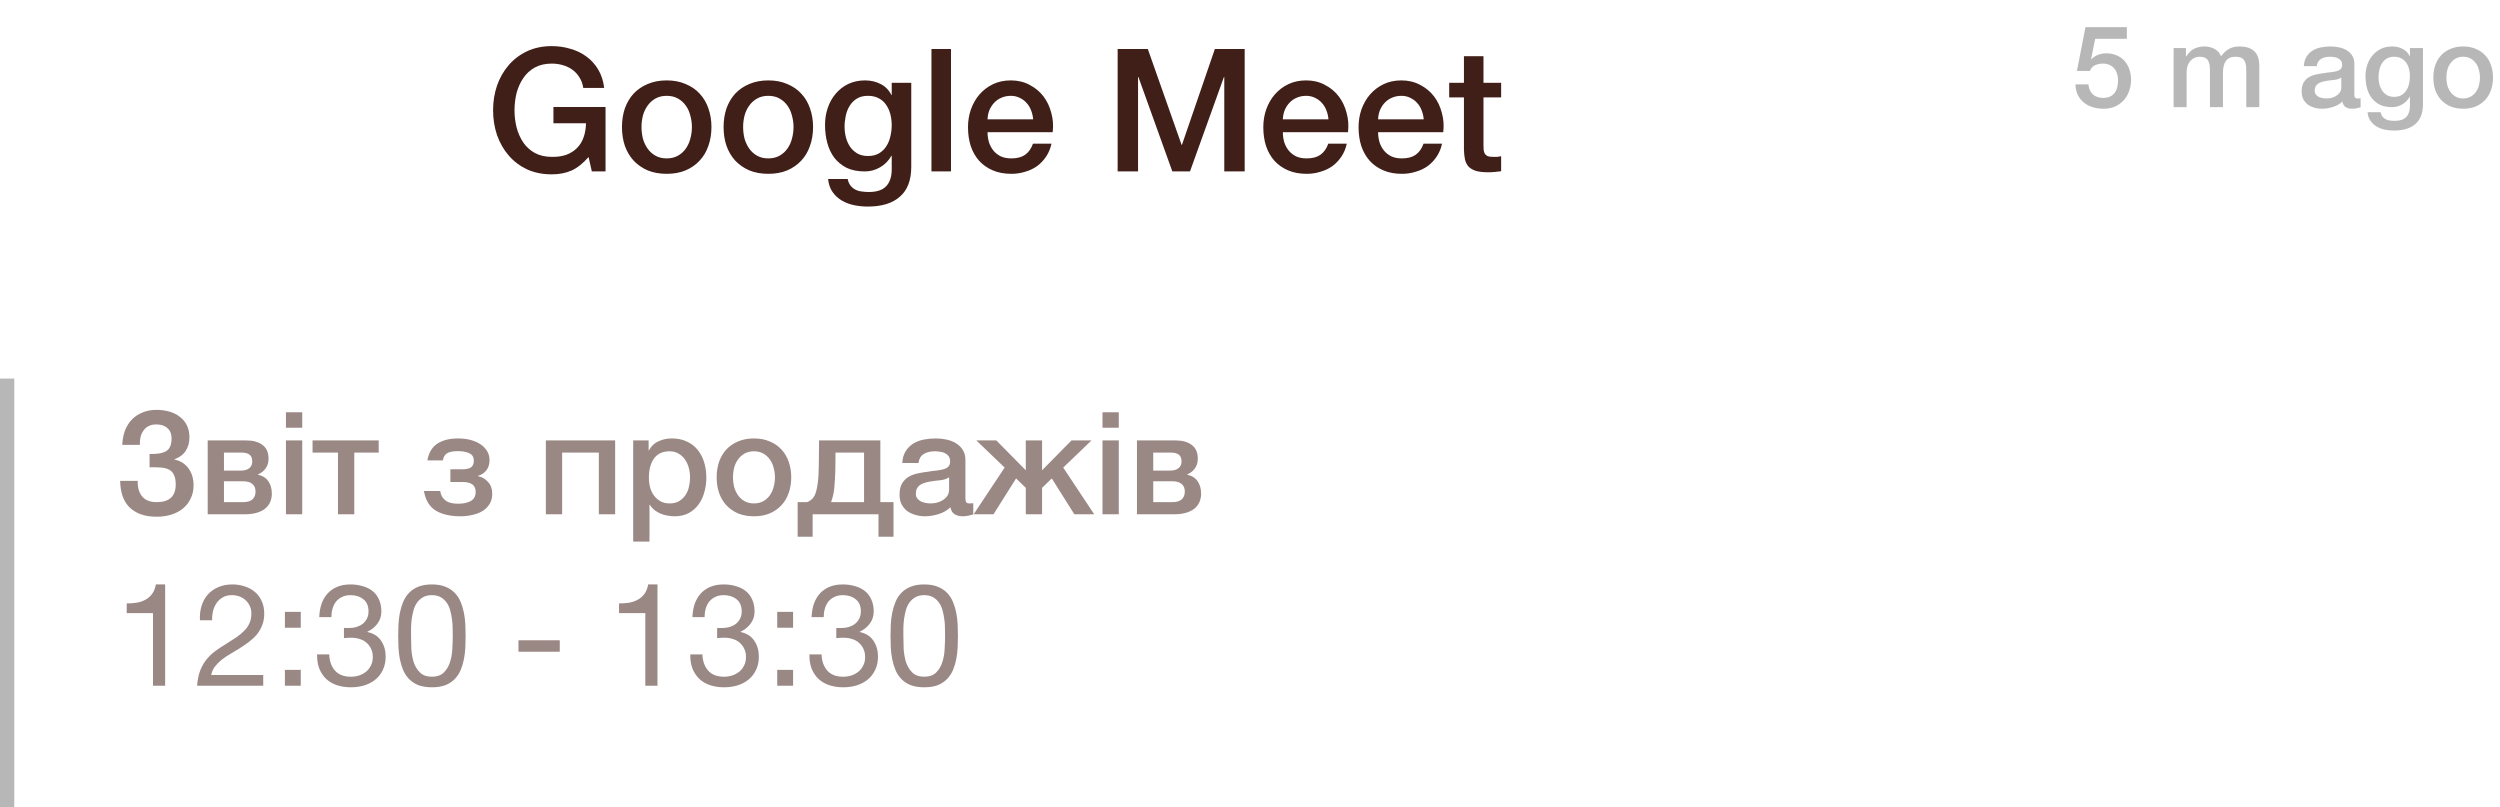
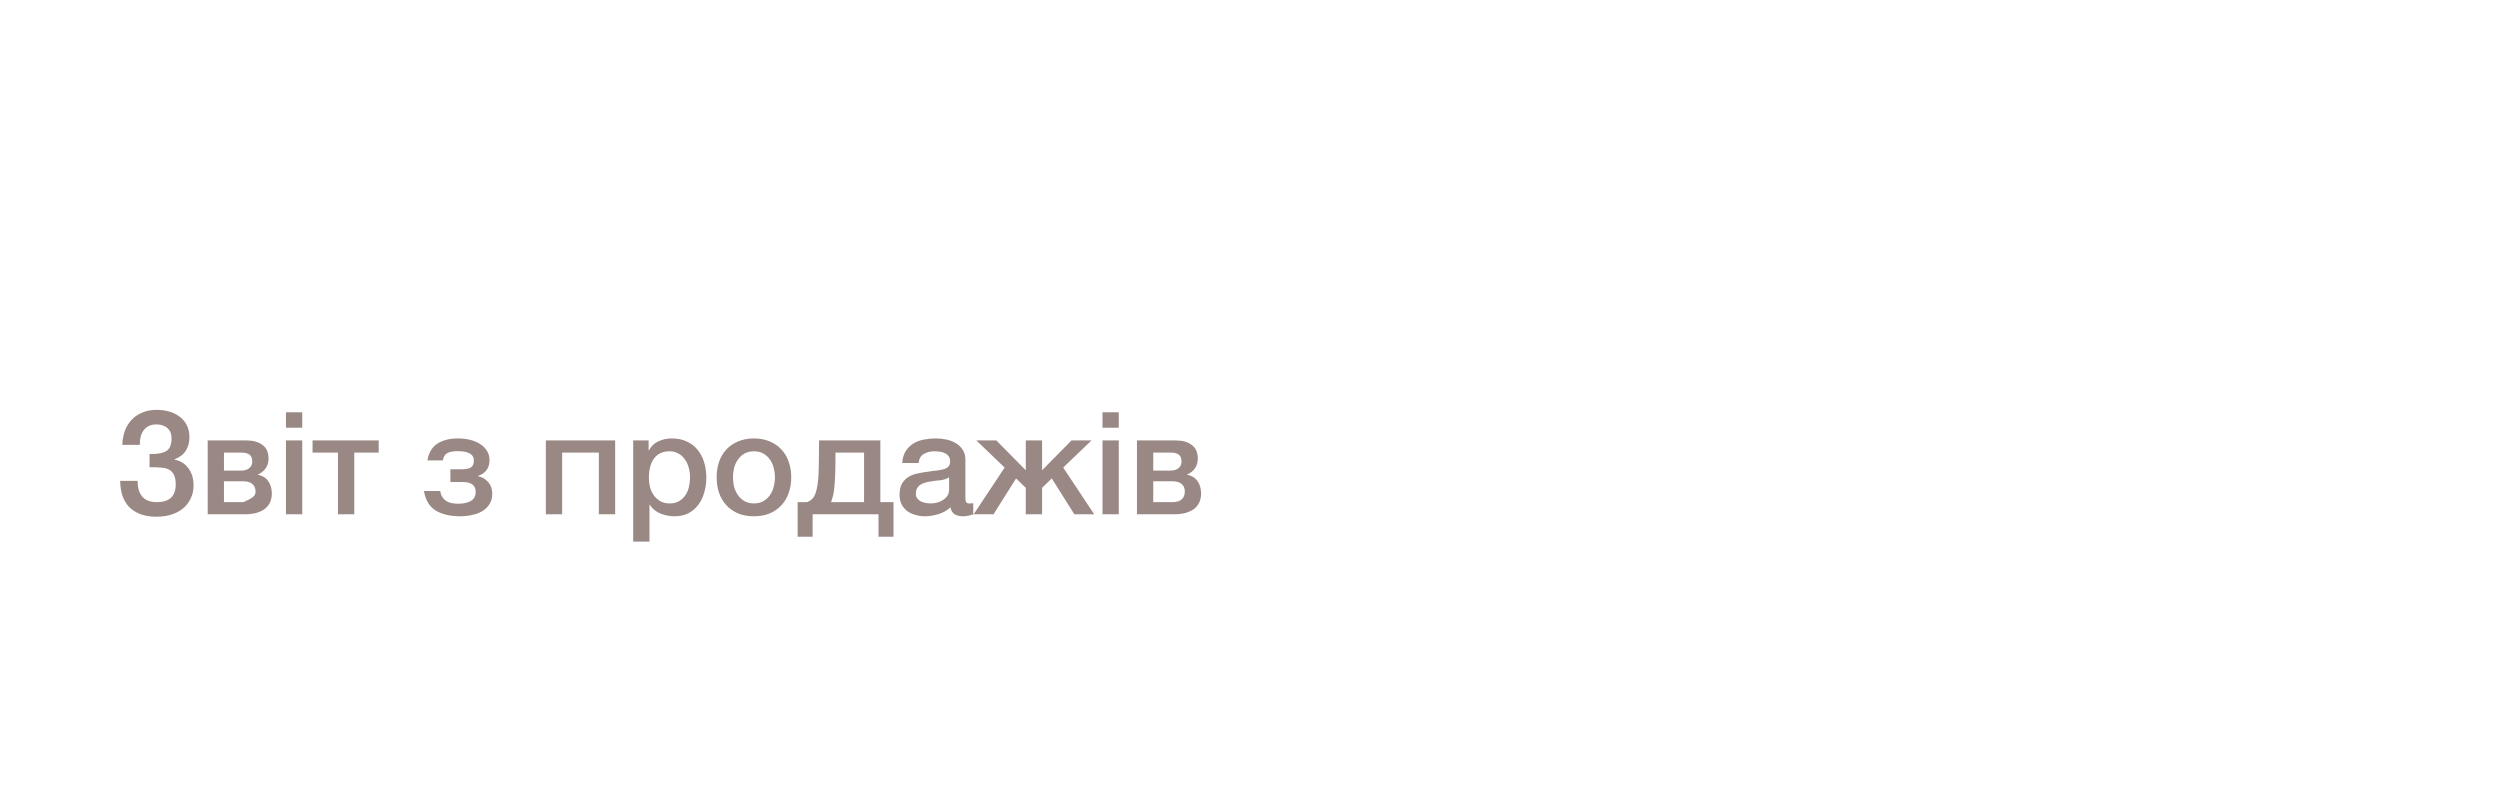
<svg xmlns="http://www.w3.org/2000/svg" width="350" height="113" viewBox="0 0 350 113" fill="none">
-   <path d="M291.968 3.8H297.76V5.432H293.328L292.752 8.28L292.784 8.312C293.029 8.035 293.339 7.827 293.712 7.688C294.096 7.539 294.475 7.464 294.848 7.464C295.403 7.464 295.899 7.56 296.336 7.752C296.773 7.933 297.141 8.195 297.44 8.536C297.739 8.867 297.963 9.261 298.112 9.72C298.272 10.179 298.352 10.675 298.352 11.208C298.352 11.656 298.277 12.12 298.128 12.6C297.989 13.069 297.76 13.501 297.44 13.896C297.131 14.28 296.731 14.6 296.24 14.856C295.749 15.101 295.163 15.224 294.48 15.224C293.936 15.224 293.429 15.149 292.96 15C292.501 14.861 292.096 14.648 291.744 14.36C291.392 14.072 291.109 13.72 290.896 13.304C290.693 12.877 290.581 12.381 290.56 11.816H292.384C292.437 12.424 292.645 12.893 293.008 13.224C293.371 13.544 293.851 13.704 294.448 13.704C294.832 13.704 295.157 13.64 295.424 13.512C295.691 13.384 295.904 13.208 296.064 12.984C296.235 12.76 296.352 12.499 296.416 12.2C296.491 11.901 296.528 11.581 296.528 11.24C296.528 10.931 296.485 10.637 296.4 10.36C296.315 10.072 296.187 9.821 296.016 9.608C295.845 9.395 295.621 9.224 295.344 9.096C295.077 8.968 294.763 8.904 294.4 8.904C294.016 8.904 293.653 8.979 293.312 9.128C292.981 9.267 292.741 9.533 292.592 9.928H290.768L291.968 3.8ZM304.304 6.728H306.032V7.88H306.08C306.218 7.677 306.368 7.491 306.528 7.32C306.688 7.149 306.864 7.005 307.056 6.888C307.258 6.771 307.488 6.68 307.744 6.616C308 6.541 308.293 6.504 308.624 6.504C309.125 6.504 309.589 6.616 310.016 6.84C310.453 7.064 310.762 7.411 310.944 7.88C311.253 7.453 311.61 7.117 312.016 6.872C312.421 6.627 312.928 6.504 313.536 6.504C314.41 6.504 315.088 6.717 315.568 7.144C316.058 7.571 316.304 8.285 316.304 9.288V15H314.48V10.168C314.48 9.837 314.469 9.539 314.448 9.272C314.426 8.995 314.362 8.76 314.256 8.568C314.16 8.365 314.01 8.211 313.808 8.104C313.605 7.997 313.328 7.944 312.976 7.944C312.357 7.944 311.909 8.136 311.632 8.52C311.354 8.904 311.216 9.448 311.216 10.152V15H309.392V9.688C309.392 9.112 309.285 8.68 309.072 8.392C308.869 8.093 308.49 7.944 307.936 7.944C307.701 7.944 307.472 7.992 307.248 8.088C307.034 8.184 306.842 8.323 306.672 8.504C306.512 8.685 306.378 8.909 306.272 9.176C306.176 9.443 306.128 9.747 306.128 10.088V15H304.304V6.728ZM329.607 13.16C329.607 13.384 329.633 13.544 329.687 13.64C329.751 13.736 329.868 13.784 330.039 13.784C330.092 13.784 330.156 13.784 330.231 13.784C330.305 13.784 330.391 13.773 330.487 13.752V15.016C330.423 15.037 330.337 15.059 330.231 15.08C330.135 15.112 330.033 15.139 329.927 15.16C329.82 15.181 329.713 15.197 329.607 15.208C329.5 15.219 329.409 15.224 329.335 15.224C328.961 15.224 328.652 15.149 328.407 15C328.161 14.851 328.001 14.589 327.927 14.216C327.564 14.568 327.116 14.824 326.583 14.984C326.06 15.144 325.553 15.224 325.063 15.224C324.689 15.224 324.332 15.171 323.991 15.064C323.649 14.968 323.345 14.824 323.079 14.632C322.823 14.429 322.615 14.179 322.455 13.88C322.305 13.571 322.231 13.213 322.231 12.808C322.231 12.296 322.321 11.88 322.503 11.56C322.695 11.24 322.94 10.989 323.239 10.808C323.548 10.627 323.889 10.499 324.263 10.424C324.647 10.339 325.031 10.275 325.415 10.232C325.745 10.168 326.06 10.125 326.359 10.104C326.657 10.072 326.919 10.024 327.143 9.96C327.377 9.896 327.559 9.8 327.687 9.672C327.825 9.533 327.895 9.331 327.895 9.064C327.895 8.829 327.836 8.637 327.719 8.488C327.612 8.339 327.473 8.227 327.303 8.152C327.143 8.067 326.961 8.013 326.759 7.992C326.556 7.96 326.364 7.944 326.183 7.944C325.671 7.944 325.249 8.051 324.919 8.264C324.588 8.477 324.401 8.808 324.359 9.256H322.535C322.567 8.723 322.695 8.28 322.919 7.928C323.143 7.576 323.425 7.293 323.767 7.08C324.119 6.867 324.513 6.717 324.951 6.632C325.388 6.547 325.836 6.504 326.295 6.504C326.7 6.504 327.1 6.547 327.495 6.632C327.889 6.717 328.241 6.856 328.551 7.048C328.871 7.24 329.127 7.491 329.319 7.8C329.511 8.099 329.607 8.467 329.607 8.904V13.16ZM327.783 10.856C327.505 11.037 327.164 11.149 326.759 11.192C326.353 11.224 325.948 11.277 325.543 11.352C325.351 11.384 325.164 11.432 324.983 11.496C324.801 11.549 324.641 11.629 324.503 11.736C324.364 11.832 324.252 11.965 324.167 12.136C324.092 12.296 324.055 12.493 324.055 12.728C324.055 12.931 324.113 13.101 324.231 13.24C324.348 13.379 324.487 13.491 324.647 13.576C324.817 13.651 324.999 13.704 325.191 13.736C325.393 13.768 325.575 13.784 325.735 13.784C325.937 13.784 326.156 13.757 326.391 13.704C326.625 13.651 326.844 13.56 327.047 13.432C327.26 13.304 327.436 13.144 327.575 12.952C327.713 12.749 327.783 12.504 327.783 12.216V10.856ZM339.217 14.568C339.217 15.816 338.865 16.744 338.161 17.352C337.468 17.971 336.465 18.28 335.153 18.28C334.737 18.28 334.316 18.237 333.889 18.152C333.473 18.067 333.089 17.923 332.737 17.72C332.396 17.517 332.108 17.251 331.873 16.92C331.639 16.589 331.5 16.184 331.457 15.704H333.281C333.335 15.96 333.425 16.168 333.553 16.328C333.681 16.488 333.831 16.611 334.001 16.696C334.183 16.792 334.38 16.851 334.593 16.872C334.807 16.904 335.031 16.92 335.265 16.92C336.001 16.92 336.54 16.739 336.881 16.376C337.223 16.013 337.393 15.491 337.393 14.808V13.544H337.361C337.105 14.003 336.753 14.36 336.305 14.616C335.868 14.872 335.393 15 334.881 15C334.22 15 333.655 14.888 333.185 14.664C332.727 14.429 332.343 14.115 332.033 13.72C331.735 13.315 331.516 12.851 331.377 12.328C331.239 11.805 331.169 11.245 331.169 10.648C331.169 10.093 331.255 9.565 331.425 9.064C331.596 8.563 331.841 8.125 332.161 7.752C332.481 7.368 332.871 7.064 333.329 6.84C333.799 6.616 334.327 6.504 334.913 6.504C335.436 6.504 335.916 6.616 336.353 6.84C336.791 7.053 337.127 7.395 337.361 7.864H337.393V6.728H339.217V14.568ZM335.169 13.56C335.575 13.56 335.916 13.48 336.193 13.32C336.481 13.149 336.711 12.931 336.881 12.664C337.063 12.387 337.191 12.077 337.265 11.736C337.351 11.384 337.393 11.032 337.393 10.68C337.393 10.328 337.351 9.987 337.265 9.656C337.18 9.325 337.047 9.032 336.865 8.776C336.695 8.52 336.465 8.317 336.177 8.168C335.9 8.019 335.564 7.944 335.169 7.944C334.764 7.944 334.423 8.029 334.145 8.2C333.868 8.371 333.644 8.595 333.473 8.872C333.303 9.139 333.18 9.448 333.105 9.8C333.031 10.141 332.993 10.483 332.993 10.824C332.993 11.165 333.036 11.501 333.121 11.832C333.207 12.152 333.335 12.44 333.505 12.696C333.687 12.952 333.911 13.16 334.177 13.32C334.455 13.48 334.785 13.56 335.169 13.56ZM344.846 15.224C344.184 15.224 343.592 15.117 343.07 14.904C342.558 14.68 342.12 14.376 341.758 13.992C341.406 13.608 341.134 13.149 340.942 12.616C340.76 12.083 340.67 11.496 340.67 10.856C340.67 10.227 340.76 9.645 340.942 9.112C341.134 8.579 341.406 8.12 341.758 7.736C342.12 7.352 342.558 7.053 343.07 6.84C343.592 6.616 344.184 6.504 344.846 6.504C345.507 6.504 346.094 6.616 346.606 6.84C347.128 7.053 347.566 7.352 347.918 7.736C348.28 8.12 348.552 8.579 348.734 9.112C348.926 9.645 349.022 10.227 349.022 10.856C349.022 11.496 348.926 12.083 348.734 12.616C348.552 13.149 348.28 13.608 347.918 13.992C347.566 14.376 347.128 14.68 346.606 14.904C346.094 15.117 345.507 15.224 344.846 15.224ZM344.846 13.784C345.251 13.784 345.603 13.699 345.902 13.528C346.2 13.357 346.446 13.133 346.638 12.856C346.83 12.579 346.968 12.269 347.054 11.928C347.15 11.576 347.198 11.219 347.198 10.856C347.198 10.504 347.15 10.152 347.054 9.8C346.968 9.448 346.83 9.139 346.638 8.872C346.446 8.595 346.2 8.371 345.902 8.2C345.603 8.029 345.251 7.944 344.846 7.944C344.44 7.944 344.088 8.029 343.79 8.2C343.491 8.371 343.246 8.595 343.054 8.872C342.862 9.139 342.718 9.448 342.622 9.8C342.536 10.152 342.494 10.504 342.494 10.856C342.494 11.219 342.536 11.576 342.622 11.928C342.718 12.269 342.862 12.579 343.054 12.856C343.246 13.133 343.491 13.357 343.79 13.528C344.088 13.699 344.44 13.784 344.846 13.784Z" fill="#1E1E1E" fill-opacity="0.32" />
-   <path d="M84.776 24H82.856L82.4 21.984C81.6 22.896 80.8 23.528 80 23.88C79.2 24.232 78.28 24.408 77.24 24.408C75.96 24.408 74.808 24.176 73.784 23.712C72.776 23.232 71.92 22.584 71.216 21.768C70.512 20.952 69.968 20 69.584 18.912C69.216 17.824 69.032 16.664 69.032 15.432C69.032 14.216 69.216 13.064 69.584 11.976C69.968 10.888 70.512 9.936 71.216 9.12C71.92 8.304 72.776 7.656 73.784 7.176C74.808 6.696 75.96 6.456 77.24 6.456C78.168 6.456 79.048 6.584 79.88 6.84C80.728 7.08 81.48 7.448 82.136 7.944C82.792 8.424 83.336 9.032 83.768 9.768C84.2 10.504 84.472 11.352 84.584 12.312H81.656C81.576 11.752 81.4 11.264 81.128 10.848C80.872 10.416 80.544 10.056 80.144 9.768C79.744 9.48 79.296 9.264 78.8 9.12C78.304 8.976 77.784 8.904 77.24 8.904C76.328 8.904 75.536 9.088 74.864 9.456C74.208 9.824 73.672 10.32 73.256 10.944C72.84 11.552 72.528 12.248 72.32 13.032C72.128 13.816 72.032 14.616 72.032 15.432C72.032 16.248 72.128 17.048 72.32 17.832C72.528 18.616 72.84 19.32 73.256 19.944C73.672 20.552 74.208 21.04 74.864 21.408C75.536 21.776 76.328 21.96 77.24 21.96C78.008 21.976 78.688 21.88 79.28 21.672C79.872 21.448 80.368 21.136 80.768 20.736C81.184 20.32 81.496 19.816 81.704 19.224C81.912 18.632 82.024 17.976 82.04 17.256H77.48V14.976H84.776V24ZM93.339 24.336C92.347 24.336 91.459 24.176 90.675 23.856C89.907 23.52 89.251 23.064 88.707 22.488C88.179 21.912 87.771 21.224 87.483 20.424C87.211 19.624 87.075 18.744 87.075 17.784C87.075 16.84 87.211 15.968 87.483 15.168C87.771 14.368 88.179 13.68 88.707 13.104C89.251 12.528 89.907 12.08 90.675 11.76C91.459 11.424 92.347 11.256 93.339 11.256C94.331 11.256 95.211 11.424 95.979 11.76C96.763 12.08 97.419 12.528 97.947 13.104C98.491 13.68 98.899 14.368 99.171 15.168C99.459 15.968 99.603 16.84 99.603 17.784C99.603 18.744 99.459 19.624 99.171 20.424C98.899 21.224 98.491 21.912 97.947 22.488C97.419 23.064 96.763 23.52 95.979 23.856C95.211 24.176 94.331 24.336 93.339 24.336ZM93.339 22.176C93.947 22.176 94.475 22.048 94.923 21.792C95.371 21.536 95.739 21.2 96.027 20.784C96.315 20.368 96.523 19.904 96.651 19.392C96.795 18.864 96.867 18.328 96.867 17.784C96.867 17.256 96.795 16.728 96.651 16.2C96.523 15.672 96.315 15.208 96.027 14.808C95.739 14.392 95.371 14.056 94.923 13.8C94.475 13.544 93.947 13.416 93.339 13.416C92.731 13.416 92.203 13.544 91.755 13.8C91.307 14.056 90.939 14.392 90.651 14.808C90.363 15.208 90.147 15.672 90.003 16.2C89.875 16.728 89.811 17.256 89.811 17.784C89.811 18.328 89.875 18.864 90.003 19.392C90.147 19.904 90.363 20.368 90.651 20.784C90.939 21.2 91.307 21.536 91.755 21.792C92.203 22.048 92.731 22.176 93.339 22.176ZM107.566 24.336C106.574 24.336 105.686 24.176 104.902 23.856C104.134 23.52 103.478 23.064 102.934 22.488C102.406 21.912 101.998 21.224 101.71 20.424C101.438 19.624 101.302 18.744 101.302 17.784C101.302 16.84 101.438 15.968 101.71 15.168C101.998 14.368 102.406 13.68 102.934 13.104C103.478 12.528 104.134 12.08 104.902 11.76C105.686 11.424 106.574 11.256 107.566 11.256C108.558 11.256 109.438 11.424 110.206 11.76C110.99 12.08 111.646 12.528 112.174 13.104C112.718 13.68 113.126 14.368 113.398 15.168C113.686 15.968 113.83 16.84 113.83 17.784C113.83 18.744 113.686 19.624 113.398 20.424C113.126 21.224 112.718 21.912 112.174 22.488C111.646 23.064 110.99 23.52 110.206 23.856C109.438 24.176 108.558 24.336 107.566 24.336ZM107.566 22.176C108.174 22.176 108.702 22.048 109.15 21.792C109.598 21.536 109.966 21.2 110.254 20.784C110.542 20.368 110.75 19.904 110.878 19.392C111.022 18.864 111.094 18.328 111.094 17.784C111.094 17.256 111.022 16.728 110.878 16.2C110.75 15.672 110.542 15.208 110.254 14.808C109.966 14.392 109.598 14.056 109.15 13.8C108.702 13.544 108.174 13.416 107.566 13.416C106.958 13.416 106.43 13.544 105.982 13.8C105.534 14.056 105.166 14.392 104.878 14.808C104.59 15.208 104.374 15.672 104.23 16.2C104.102 16.728 104.038 17.256 104.038 17.784C104.038 18.328 104.102 18.864 104.23 19.392C104.374 19.904 104.59 20.368 104.878 20.784C105.166 21.2 105.534 21.536 105.982 21.792C106.43 22.048 106.958 22.176 107.566 22.176ZM127.576 23.352C127.576 25.224 127.048 26.616 125.992 27.528C124.952 28.456 123.448 28.92 121.48 28.92C120.856 28.92 120.224 28.856 119.584 28.728C118.96 28.6 118.384 28.384 117.856 28.08C117.344 27.776 116.912 27.376 116.56 26.88C116.208 26.384 116 25.776 115.936 25.056H118.672C118.752 25.44 118.888 25.752 119.08 25.992C119.272 26.232 119.496 26.416 119.752 26.544C120.024 26.688 120.32 26.776 120.64 26.808C120.96 26.856 121.296 26.88 121.648 26.88C122.752 26.88 123.56 26.608 124.072 26.064C124.584 25.52 124.84 24.736 124.84 23.712V21.816H124.792C124.408 22.504 123.88 23.04 123.208 23.424C122.552 23.808 121.84 24 121.072 24C120.08 24 119.232 23.832 118.528 23.496C117.84 23.144 117.264 22.672 116.8 22.08C116.352 21.472 116.024 20.776 115.816 19.992C115.608 19.208 115.504 18.368 115.504 17.472C115.504 16.64 115.632 15.848 115.888 15.096C116.144 14.344 116.512 13.688 116.992 13.128C117.472 12.552 118.056 12.096 118.744 11.76C119.448 11.424 120.24 11.256 121.12 11.256C121.904 11.256 122.624 11.424 123.28 11.76C123.936 12.08 124.44 12.592 124.792 13.296H124.84V11.592H127.576V23.352ZM121.504 21.84C122.112 21.84 122.624 21.72 123.04 21.48C123.472 21.224 123.816 20.896 124.072 20.496C124.344 20.08 124.536 19.616 124.648 19.104C124.776 18.576 124.84 18.048 124.84 17.52C124.84 16.992 124.776 16.48 124.648 15.984C124.52 15.488 124.32 15.048 124.048 14.664C123.792 14.28 123.448 13.976 123.016 13.752C122.6 13.528 122.096 13.416 121.504 13.416C120.896 13.416 120.384 13.544 119.968 13.8C119.552 14.056 119.216 14.392 118.96 14.808C118.704 15.208 118.52 15.672 118.408 16.2C118.296 16.712 118.24 17.224 118.24 17.736C118.24 18.248 118.304 18.752 118.432 19.248C118.56 19.728 118.752 20.16 119.008 20.544C119.28 20.928 119.616 21.24 120.016 21.48C120.432 21.72 120.928 21.84 121.504 21.84ZM130.403 6.864H133.139V24H130.403V6.864ZM144.64 16.704C144.608 16.272 144.512 15.856 144.352 15.456C144.208 15.056 144 14.712 143.728 14.424C143.472 14.12 143.152 13.88 142.768 13.704C142.4 13.512 141.984 13.416 141.52 13.416C141.04 13.416 140.6 13.504 140.2 13.68C139.816 13.84 139.48 14.072 139.192 14.376C138.92 14.664 138.696 15.008 138.52 15.408C138.36 15.808 138.272 16.24 138.256 16.704H144.64ZM138.256 18.504C138.256 18.984 138.32 19.448 138.448 19.896C138.592 20.344 138.8 20.736 139.072 21.072C139.344 21.408 139.688 21.68 140.104 21.888C140.52 22.08 141.016 22.176 141.592 22.176C142.392 22.176 143.032 22.008 143.512 21.672C144.008 21.32 144.376 20.8 144.616 20.112H147.208C147.064 20.784 146.816 21.384 146.464 21.912C146.112 22.44 145.688 22.888 145.192 23.256C144.696 23.608 144.136 23.872 143.512 24.048C142.904 24.24 142.264 24.336 141.592 24.336C140.616 24.336 139.752 24.176 139 23.856C138.248 23.536 137.608 23.088 137.08 22.512C136.568 21.936 136.176 21.248 135.904 20.448C135.648 19.648 135.52 18.768 135.52 17.808C135.52 16.928 135.656 16.096 135.928 15.312C136.216 14.512 136.616 13.816 137.128 13.224C137.656 12.616 138.288 12.136 139.024 11.784C139.76 11.432 140.592 11.256 141.52 11.256C142.496 11.256 143.368 11.464 144.136 11.88C144.92 12.28 145.568 12.816 146.08 13.488C146.592 14.16 146.96 14.936 147.184 15.816C147.424 16.68 147.488 17.576 147.376 18.504H138.256ZM156.471 6.864H160.695L165.423 20.28H165.471L170.079 6.864H174.255V24H171.399V10.776H171.351L166.599 24H164.127L159.375 10.776H159.327V24H156.471V6.864ZM185.983 16.704C185.951 16.272 185.855 15.856 185.695 15.456C185.551 15.056 185.343 14.712 185.071 14.424C184.815 14.12 184.495 13.88 184.111 13.704C183.743 13.512 183.327 13.416 182.863 13.416C182.383 13.416 181.943 13.504 181.543 13.68C181.159 13.84 180.823 14.072 180.535 14.376C180.263 14.664 180.039 15.008 179.863 15.408C179.703 15.808 179.615 16.24 179.599 16.704H185.983ZM179.599 18.504C179.599 18.984 179.663 19.448 179.791 19.896C179.935 20.344 180.143 20.736 180.415 21.072C180.687 21.408 181.031 21.68 181.447 21.888C181.863 22.08 182.359 22.176 182.935 22.176C183.735 22.176 184.375 22.008 184.855 21.672C185.351 21.32 185.719 20.8 185.959 20.112H188.551C188.407 20.784 188.159 21.384 187.807 21.912C187.455 22.44 187.031 22.888 186.535 23.256C186.039 23.608 185.479 23.872 184.855 24.048C184.247 24.24 183.607 24.336 182.935 24.336C181.959 24.336 181.095 24.176 180.343 23.856C179.591 23.536 178.951 23.088 178.423 22.512C177.911 21.936 177.519 21.248 177.247 20.448C176.991 19.648 176.863 18.768 176.863 17.808C176.863 16.928 176.999 16.096 177.271 15.312C177.559 14.512 177.959 13.816 178.471 13.224C178.999 12.616 179.631 12.136 180.367 11.784C181.103 11.432 181.935 11.256 182.863 11.256C183.839 11.256 184.711 11.464 185.479 11.88C186.263 12.28 186.911 12.816 187.423 13.488C187.935 14.16 188.303 14.936 188.527 15.816C188.767 16.68 188.831 17.576 188.719 18.504H179.599ZM199.319 16.704C199.287 16.272 199.191 15.856 199.031 15.456C198.887 15.056 198.679 14.712 198.407 14.424C198.151 14.12 197.831 13.88 197.447 13.704C197.079 13.512 196.663 13.416 196.199 13.416C195.719 13.416 195.279 13.504 194.879 13.68C194.495 13.84 194.159 14.072 193.871 14.376C193.599 14.664 193.375 15.008 193.199 15.408C193.039 15.808 192.951 16.24 192.935 16.704H199.319ZM192.935 18.504C192.935 18.984 192.999 19.448 193.127 19.896C193.271 20.344 193.479 20.736 193.751 21.072C194.023 21.408 194.367 21.68 194.783 21.888C195.199 22.08 195.695 22.176 196.271 22.176C197.071 22.176 197.711 22.008 198.191 21.672C198.687 21.32 199.055 20.8 199.295 20.112H201.887C201.743 20.784 201.495 21.384 201.143 21.912C200.791 22.44 200.367 22.888 199.871 23.256C199.375 23.608 198.815 23.872 198.191 24.048C197.583 24.24 196.943 24.336 196.271 24.336C195.295 24.336 194.431 24.176 193.679 23.856C192.927 23.536 192.287 23.088 191.759 22.512C191.247 21.936 190.855 21.248 190.583 20.448C190.327 19.648 190.199 18.768 190.199 17.808C190.199 16.928 190.335 16.096 190.607 15.312C190.895 14.512 191.295 13.816 191.807 13.224C192.335 12.616 192.967 12.136 193.703 11.784C194.439 11.432 195.271 11.256 196.199 11.256C197.175 11.256 198.047 11.464 198.815 11.88C199.599 12.28 200.247 12.816 200.759 13.488C201.271 14.16 201.639 14.936 201.863 15.816C202.103 16.68 202.167 17.576 202.055 18.504H192.935ZM202.887 11.592H204.951V7.872H207.687V11.592H210.159V13.632H207.687V20.256C207.687 20.544 207.695 20.792 207.711 21C207.743 21.208 207.799 21.384 207.879 21.528C207.975 21.672 208.111 21.784 208.287 21.864C208.463 21.928 208.703 21.96 209.007 21.96C209.199 21.96 209.391 21.96 209.583 21.96C209.775 21.944 209.967 21.912 210.159 21.864V23.976C209.855 24.008 209.559 24.04 209.271 24.072C208.983 24.104 208.687 24.12 208.383 24.12C207.663 24.12 207.079 24.056 206.631 23.928C206.199 23.784 205.855 23.584 205.599 23.328C205.359 23.056 205.191 22.72 205.095 22.32C205.015 21.92 204.967 21.464 204.951 20.952V13.632H202.887V11.592Z" fill="#411F19" />
-   <path d="M20.94 63.56C21.993 63.587 22.767 63.453 23.26 63.16C23.767 62.853 24.02 62.26 24.02 61.38C24.02 60.753 23.827 60.273 23.44 59.94C23.067 59.593 22.547 59.42 21.88 59.42C21.48 59.42 21.127 59.493 20.82 59.64C20.527 59.787 20.287 59.993 20.1 60.26C19.913 60.513 19.773 60.813 19.68 61.16C19.6 61.507 19.567 61.88 19.58 62.28H17.12C17.147 61.573 17.267 60.92 17.48 60.32C17.707 59.72 18.02 59.207 18.42 58.78C18.833 58.34 19.333 58 19.92 57.76C20.507 57.507 21.173 57.38 21.92 57.38C22.547 57.38 23.14 57.46 23.7 57.62C24.26 57.78 24.747 58.02 25.16 58.34C25.587 58.66 25.92 59.06 26.16 59.54C26.4 60.02 26.52 60.58 26.52 61.22C26.52 61.953 26.347 62.587 26 63.12C25.653 63.653 25.127 64.047 24.42 64.3V64.34C25.247 64.5 25.9 64.907 26.38 65.56C26.86 66.213 27.1 67.007 27.1 67.94C27.1 68.62 26.967 69.233 26.7 69.78C26.447 70.327 26.087 70.793 25.62 71.18C25.167 71.553 24.627 71.84 24 72.04C23.373 72.24 22.687 72.34 21.94 72.34C21.06 72.34 20.3 72.22 19.66 71.98C19.033 71.74 18.507 71.407 18.08 70.98C17.667 70.54 17.353 70.013 17.14 69.4C16.94 68.773 16.833 68.08 16.82 67.32H19.28C19.253 68.24 19.46 68.967 19.9 69.5C20.34 70.033 21.02 70.3 21.94 70.3C22.807 70.3 23.467 70.1 23.92 69.7C24.373 69.287 24.6 68.66 24.6 67.82C24.6 67.26 24.52 66.82 24.36 66.5C24.213 66.167 23.987 65.92 23.68 65.76C23.373 65.587 22.993 65.487 22.54 65.46C22.087 65.42 21.553 65.407 20.94 65.42V63.56ZM31.356 65.88H33.796C34.236 65.88 34.596 65.773 34.876 65.56C35.17 65.333 35.316 65.02 35.316 64.62C35.316 64.153 35.183 63.827 34.916 63.64C34.663 63.453 34.29 63.36 33.796 63.36H31.356V65.88ZM29.076 61.66H34.516C35.45 61.66 36.196 61.873 36.756 62.3C37.316 62.713 37.596 63.353 37.596 64.22C37.596 64.74 37.463 65.187 37.196 65.56C36.943 65.933 36.583 66.22 36.116 66.42V66.46C36.756 66.593 37.236 66.893 37.556 67.36C37.89 67.827 38.056 68.413 38.056 69.12C38.056 69.52 37.983 69.9 37.836 70.26C37.69 70.607 37.463 70.913 37.156 71.18C36.85 71.433 36.456 71.633 35.976 71.78C35.496 71.927 34.923 72 34.256 72H29.076V61.66ZM31.356 70.3H34.056C34.616 70.3 35.043 70.173 35.336 69.92C35.63 69.653 35.776 69.287 35.776 68.82C35.776 68.353 35.63 68 35.336 67.76C35.043 67.507 34.616 67.38 34.056 67.38H31.356V70.3ZM40.033 57.72H42.313V59.88H40.033V57.72ZM40.033 61.66H42.313V72H40.033V61.66ZM53.018 63.36H49.598V72H47.318V63.36H43.758V61.66H53.018V63.36ZM59.833 64.46C60.02 63.393 60.48 62.613 61.213 62.12C61.96 61.627 62.94 61.38 64.153 61.38C64.74 61.38 65.3 61.447 65.833 61.58C66.366 61.713 66.833 61.913 67.233 62.18C67.633 62.433 67.946 62.747 68.173 63.12C68.413 63.493 68.533 63.927 68.533 64.42C68.533 64.993 68.386 65.467 68.093 65.84C67.813 66.213 67.42 66.473 66.913 66.62V66.66C67.473 66.767 67.946 67.04 68.333 67.48C68.72 67.907 68.913 68.453 68.913 69.12C68.913 69.707 68.78 70.2 68.513 70.6C68.26 71 67.92 71.327 67.493 71.58C67.08 71.82 66.606 71.993 66.073 72.1C65.553 72.22 65.026 72.28 64.493 72.28C63.026 72.28 61.853 72.007 60.973 71.46C60.106 70.913 59.566 70.007 59.353 68.74H61.633C61.686 69.087 61.786 69.373 61.933 69.6C62.093 69.827 62.28 70.013 62.493 70.16C62.72 70.293 62.973 70.387 63.253 70.44C63.533 70.493 63.826 70.52 64.133 70.52C64.866 70.52 65.46 70.393 65.913 70.14C66.366 69.873 66.593 69.453 66.593 68.88C66.593 68.4 66.44 68.047 66.133 67.82C65.84 67.593 65.366 67.48 64.713 67.48H63.053V65.7H64.733C65.226 65.7 65.613 65.62 65.893 65.46C66.186 65.287 66.333 64.967 66.333 64.5C66.333 63.993 66.126 63.647 65.713 63.46C65.3 63.26 64.766 63.16 64.113 63.16C63.446 63.16 62.946 63.253 62.613 63.44C62.293 63.627 62.086 63.967 61.993 64.46H59.833ZM76.42 61.66H86.12V72H83.84V63.36H78.7V72H76.42V61.66ZM88.647 61.66H90.807V63.06H90.847C91.167 62.46 91.613 62.033 92.187 61.78C92.76 61.513 93.38 61.38 94.047 61.38C94.86 61.38 95.567 61.527 96.167 61.82C96.78 62.1 97.287 62.493 97.687 63C98.087 63.493 98.387 64.073 98.587 64.74C98.787 65.407 98.887 66.12 98.887 66.88C98.887 67.573 98.793 68.247 98.607 68.9C98.433 69.553 98.16 70.133 97.787 70.64C97.427 71.133 96.967 71.533 96.407 71.84C95.847 72.133 95.187 72.28 94.427 72.28C94.093 72.28 93.76 72.247 93.427 72.18C93.093 72.127 92.773 72.033 92.467 71.9C92.16 71.767 91.873 71.6 91.607 71.4C91.353 71.187 91.14 70.94 90.967 70.66H90.927V75.82H88.647V61.66ZM96.607 66.84C96.607 66.373 96.547 65.92 96.427 65.48C96.307 65.04 96.127 64.653 95.887 64.32C95.647 63.973 95.347 63.7 94.987 63.5C94.627 63.287 94.213 63.18 93.747 63.18C92.787 63.18 92.06 63.513 91.567 64.18C91.087 64.847 90.847 65.733 90.847 66.84C90.847 67.36 90.907 67.847 91.027 68.3C91.16 68.74 91.353 69.12 91.607 69.44C91.86 69.76 92.16 70.013 92.507 70.2C92.867 70.387 93.28 70.48 93.747 70.48C94.267 70.48 94.707 70.373 95.067 70.16C95.427 69.947 95.72 69.673 95.947 69.34C96.187 68.993 96.353 68.607 96.447 68.18C96.553 67.74 96.607 67.293 96.607 66.84ZM105.553 72.28C104.727 72.28 103.987 72.147 103.333 71.88C102.693 71.6 102.147 71.22 101.693 70.74C101.253 70.26 100.913 69.687 100.673 69.02C100.447 68.353 100.333 67.62 100.333 66.82C100.333 66.033 100.447 65.307 100.673 64.64C100.913 63.973 101.253 63.4 101.693 62.92C102.147 62.44 102.693 62.067 103.333 61.8C103.987 61.52 104.727 61.38 105.553 61.38C106.38 61.38 107.113 61.52 107.753 61.8C108.407 62.067 108.953 62.44 109.393 62.92C109.847 63.4 110.187 63.973 110.413 64.64C110.653 65.307 110.773 66.033 110.773 66.82C110.773 67.62 110.653 68.353 110.413 69.02C110.187 69.687 109.847 70.26 109.393 70.74C108.953 71.22 108.407 71.6 107.753 71.88C107.113 72.147 106.38 72.28 105.553 72.28ZM105.553 70.48C106.06 70.48 106.5 70.373 106.873 70.16C107.247 69.947 107.553 69.667 107.793 69.32C108.033 68.973 108.207 68.587 108.313 68.16C108.433 67.72 108.493 67.273 108.493 66.82C108.493 66.38 108.433 65.94 108.313 65.5C108.207 65.06 108.033 64.673 107.793 64.34C107.553 63.993 107.247 63.713 106.873 63.5C106.5 63.287 106.06 63.18 105.553 63.18C105.047 63.18 104.607 63.287 104.233 63.5C103.86 63.713 103.553 63.993 103.313 64.34C103.073 64.673 102.893 65.06 102.773 65.5C102.667 65.94 102.613 66.38 102.613 66.82C102.613 67.273 102.667 67.72 102.773 68.16C102.893 68.587 103.073 68.973 103.313 69.32C103.553 69.667 103.86 69.947 104.233 70.16C104.607 70.373 105.047 70.48 105.553 70.48ZM113.769 75.14H111.669V70.3H112.969C113.169 70.247 113.355 70.147 113.529 70C113.849 69.76 114.075 69.413 114.209 68.96C114.289 68.707 114.349 68.46 114.389 68.22C114.442 67.967 114.482 67.7 114.509 67.42C114.549 67.14 114.575 66.827 114.589 66.48C114.602 66.133 114.615 65.733 114.629 65.28C114.642 64.827 114.649 64.313 114.649 63.74C114.662 63.153 114.669 62.46 114.669 61.66H123.249V70.3H125.089V75.14H122.989V72H113.769V75.14ZM120.969 63.36H116.969C116.969 64.227 116.962 64.993 116.949 65.66C116.935 66.313 116.909 66.893 116.869 67.4C116.842 67.907 116.802 68.353 116.749 68.74C116.695 69.113 116.622 69.447 116.529 69.74C116.475 69.94 116.415 70.127 116.349 70.3H120.969V63.36ZM135.157 69.7C135.157 69.98 135.19 70.18 135.257 70.3C135.337 70.42 135.484 70.48 135.697 70.48H135.937C136.03 70.48 136.137 70.467 136.257 70.44V72.02C136.177 72.047 136.07 72.073 135.937 72.1C135.817 72.14 135.69 72.173 135.557 72.2C135.424 72.227 135.29 72.247 135.157 72.26C135.024 72.273 134.91 72.28 134.817 72.28C134.35 72.28 133.964 72.187 133.657 72C133.35 71.813 133.15 71.487 133.057 71.02C132.604 71.46 132.044 71.78 131.377 71.98C130.724 72.18 130.09 72.28 129.477 72.28C129.01 72.28 128.564 72.213 128.137 72.08C127.71 71.96 127.33 71.78 126.997 71.54C126.677 71.287 126.417 70.973 126.217 70.6C126.03 70.213 125.937 69.767 125.937 69.26C125.937 68.62 126.05 68.1 126.277 67.7C126.517 67.3 126.824 66.987 127.197 66.76C127.584 66.533 128.01 66.373 128.477 66.28C128.957 66.173 129.437 66.093 129.917 66.04C130.33 65.96 130.724 65.907 131.097 65.88C131.47 65.84 131.797 65.78 132.077 65.7C132.37 65.62 132.597 65.5 132.757 65.34C132.93 65.167 133.017 64.913 133.017 64.58C133.017 64.287 132.944 64.047 132.797 63.86C132.664 63.673 132.49 63.533 132.277 63.44C132.077 63.333 131.85 63.267 131.597 63.24C131.344 63.2 131.104 63.18 130.877 63.18C130.237 63.18 129.71 63.313 129.297 63.58C128.884 63.847 128.65 64.26 128.597 64.82H126.317C126.357 64.153 126.517 63.6 126.797 63.16C127.077 62.72 127.43 62.367 127.857 62.1C128.297 61.833 128.79 61.647 129.337 61.54C129.884 61.433 130.444 61.38 131.017 61.38C131.524 61.38 132.024 61.433 132.517 61.54C133.01 61.647 133.45 61.82 133.837 62.06C134.237 62.3 134.557 62.613 134.797 63C135.037 63.373 135.157 63.833 135.157 64.38V69.7ZM132.877 66.82C132.53 67.047 132.104 67.187 131.597 67.24C131.09 67.28 130.584 67.347 130.077 67.44C129.837 67.48 129.604 67.54 129.377 67.62C129.15 67.687 128.95 67.787 128.777 67.92C128.604 68.04 128.464 68.207 128.357 68.42C128.264 68.62 128.217 68.867 128.217 69.16C128.217 69.413 128.29 69.627 128.437 69.8C128.584 69.973 128.757 70.113 128.957 70.22C129.17 70.313 129.397 70.38 129.637 70.42C129.89 70.46 130.117 70.48 130.317 70.48C130.57 70.48 130.844 70.447 131.137 70.38C131.43 70.313 131.704 70.2 131.957 70.04C132.224 69.88 132.444 69.68 132.617 69.44C132.79 69.187 132.877 68.88 132.877 68.52V66.82ZM143.61 68.3L142.25 66.98L139.09 72H136.31L140.65 65.46L136.69 61.66H139.49L143.61 65.84V61.66H145.89V65.84L150.01 61.66H152.81L148.85 65.46L153.19 72H150.41L147.25 66.98L145.89 68.3V72H143.61V68.3ZM154.35 57.72H156.63V59.88H154.35V57.72ZM154.35 61.66H156.63V72H154.35V61.66ZM161.454 65.88H163.894C164.334 65.88 164.694 65.773 164.974 65.56C165.267 65.333 165.414 65.02 165.414 64.62C165.414 64.153 165.281 63.827 165.014 63.64C164.761 63.453 164.387 63.36 163.894 63.36H161.454V65.88ZM159.174 61.66H164.614C165.547 61.66 166.294 61.873 166.854 62.3C167.414 62.713 167.694 63.353 167.694 64.22C167.694 64.74 167.561 65.187 167.294 65.56C167.041 65.933 166.681 66.22 166.214 66.42V66.46C166.854 66.593 167.334 66.893 167.654 67.36C167.987 67.827 168.154 68.413 168.154 69.12C168.154 69.52 168.081 69.9 167.934 70.26C167.787 70.607 167.561 70.913 167.254 71.18C166.947 71.433 166.554 71.633 166.074 71.78C165.594 71.927 165.021 72 164.354 72H159.174V61.66ZM161.454 70.3H164.154C164.714 70.3 165.141 70.173 165.434 69.92C165.727 69.653 165.874 69.287 165.874 68.82C165.874 68.353 165.727 68 165.434 67.76C165.141 67.507 164.714 67.38 164.154 67.38H161.454V70.3Z" fill="#411F19" fill-opacity="0.53" />
-   <path d="M23.12 96H21.42V85.84H17.74V84.48C18.22 84.48 18.687 84.447 19.14 84.38C19.593 84.3 20 84.16 20.36 83.96C20.733 83.76 21.047 83.487 21.3 83.14C21.553 82.793 21.727 82.353 21.82 81.82H23.12V96ZM27.993 86.84C27.953 86.12 28.027 85.453 28.213 84.84C28.4 84.227 28.687 83.7 29.073 83.26C29.473 82.807 29.967 82.453 30.553 82.2C31.14 81.947 31.807 81.82 32.553 81.82C33.167 81.82 33.74 81.913 34.273 82.1C34.82 82.273 35.293 82.533 35.693 82.88C36.093 83.213 36.407 83.633 36.633 84.14C36.873 84.647 36.993 85.233 36.993 85.9C36.993 86.527 36.893 87.08 36.693 87.56C36.507 88.04 36.253 88.473 35.933 88.86C35.613 89.233 35.247 89.573 34.833 89.88C34.42 90.187 33.993 90.48 33.553 90.76C33.113 91.027 32.673 91.293 32.233 91.56C31.793 91.813 31.387 92.087 31.013 92.38C30.653 92.673 30.34 92.993 30.073 93.34C29.82 93.673 29.653 94.06 29.573 94.5H36.853V96H27.593C27.66 95.16 27.807 94.447 28.033 93.86C28.273 93.26 28.573 92.74 28.933 92.3C29.293 91.86 29.7 91.473 30.153 91.14C30.607 90.807 31.08 90.493 31.573 90.2C32.173 89.827 32.7 89.487 33.153 89.18C33.607 88.86 33.98 88.54 34.273 88.22C34.58 87.9 34.807 87.553 34.953 87.18C35.113 86.807 35.193 86.373 35.193 85.88C35.193 85.493 35.12 85.147 34.973 84.84C34.827 84.52 34.627 84.247 34.373 84.02C34.133 83.793 33.847 83.62 33.513 83.5C33.18 83.38 32.827 83.32 32.453 83.32C31.96 83.32 31.533 83.427 31.173 83.64C30.827 83.84 30.54 84.107 30.313 84.44C30.087 84.773 29.92 85.153 29.813 85.58C29.72 85.993 29.68 86.413 29.693 86.84H27.993ZM42.107 87.88H39.887V85.66H42.107V87.88ZM39.887 93.78H42.107V96H39.887V93.78ZM48.153 87.9C48.22 87.913 48.28 87.92 48.333 87.92C48.4 87.92 48.466 87.92 48.533 87.92H48.893C49.253 87.92 49.593 87.873 49.913 87.78C50.246 87.673 50.533 87.527 50.773 87.34C51.026 87.14 51.226 86.893 51.373 86.6C51.52 86.307 51.593 85.973 51.593 85.6C51.593 84.84 51.353 84.273 50.873 83.9C50.393 83.513 49.793 83.32 49.073 83.32C48.62 83.32 48.22 83.407 47.873 83.58C47.54 83.74 47.26 83.96 47.033 84.24C46.82 84.52 46.66 84.847 46.553 85.22C46.446 85.593 46.393 85.987 46.393 86.4H44.693C44.72 85.72 44.826 85.1 45.013 84.54C45.213 83.98 45.493 83.5 45.853 83.1C46.213 82.7 46.66 82.387 47.193 82.16C47.74 81.933 48.366 81.82 49.073 81.82C49.686 81.82 50.253 81.9 50.773 82.06C51.306 82.207 51.766 82.433 52.153 82.74C52.54 83.047 52.84 83.44 53.053 83.92C53.28 84.4 53.393 84.967 53.393 85.62C53.393 86.26 53.206 86.827 52.833 87.32C52.46 87.813 51.993 88.187 51.433 88.44V88.48C52.3 88.667 52.94 89.073 53.353 89.7C53.78 90.327 53.993 91.067 53.993 91.92C53.993 92.627 53.86 93.253 53.593 93.8C53.34 94.333 52.993 94.78 52.553 95.14C52.113 95.5 51.593 95.773 50.993 95.96C50.406 96.133 49.78 96.22 49.113 96.22C48.393 96.22 47.74 96.12 47.153 95.92C46.566 95.72 46.066 95.427 45.653 95.04C45.24 94.64 44.92 94.153 44.693 93.58C44.48 93.007 44.38 92.353 44.393 91.62H46.093C46.12 92.54 46.386 93.293 46.893 93.88C47.4 94.453 48.14 94.74 49.113 94.74C49.526 94.74 49.92 94.68 50.293 94.56C50.666 94.427 50.993 94.247 51.273 94.02C51.553 93.78 51.773 93.493 51.933 93.16C52.106 92.813 52.193 92.427 52.193 92C52.193 91.56 52.113 91.173 51.953 90.84C51.793 90.493 51.58 90.207 51.313 89.98C51.046 89.74 50.726 89.567 50.353 89.46C49.993 89.34 49.6 89.28 49.173 89.28C48.813 89.28 48.473 89.3 48.153 89.34V87.9ZM57.546 89.02C57.546 89.553 57.56 90.153 57.586 90.82C57.626 91.473 57.733 92.093 57.906 92.68C58.093 93.253 58.386 93.74 58.786 94.14C59.186 94.54 59.746 94.74 60.466 94.74C61.186 94.74 61.746 94.54 62.146 94.14C62.546 93.74 62.833 93.253 63.006 92.68C63.193 92.093 63.3 91.473 63.326 90.82C63.366 90.153 63.386 89.553 63.386 89.02C63.386 88.673 63.38 88.293 63.366 87.88C63.366 87.453 63.333 87.033 63.266 86.62C63.213 86.193 63.126 85.78 63.006 85.38C62.9 84.98 62.733 84.633 62.506 84.34C62.293 84.033 62.02 83.787 61.686 83.6C61.353 83.413 60.946 83.32 60.466 83.32C59.986 83.32 59.58 83.413 59.246 83.6C58.913 83.787 58.633 84.033 58.406 84.34C58.193 84.633 58.026 84.98 57.906 85.38C57.8 85.78 57.713 86.193 57.646 86.62C57.593 87.033 57.56 87.453 57.546 87.88C57.546 88.293 57.546 88.673 57.546 89.02ZM55.746 89.04C55.746 88.52 55.76 87.98 55.786 87.42C55.813 86.86 55.88 86.313 55.986 85.78C56.093 85.247 56.246 84.74 56.446 84.26C56.646 83.78 56.92 83.36 57.266 83C57.613 82.64 58.046 82.353 58.566 82.14C59.1 81.927 59.733 81.82 60.466 81.82C61.2 81.82 61.826 81.927 62.346 82.14C62.88 82.353 63.32 82.64 63.666 83C64.013 83.36 64.286 83.78 64.486 84.26C64.686 84.74 64.84 85.247 64.946 85.78C65.053 86.313 65.12 86.86 65.146 87.42C65.173 87.98 65.186 88.52 65.186 89.04C65.186 89.56 65.173 90.1 65.146 90.66C65.12 91.22 65.053 91.767 64.946 92.3C64.84 92.833 64.686 93.34 64.486 93.82C64.286 94.287 64.013 94.7 63.666 95.06C63.32 95.42 62.886 95.707 62.366 95.92C61.846 96.12 61.213 96.22 60.466 96.22C59.733 96.22 59.1 96.12 58.566 95.92C58.046 95.707 57.613 95.42 57.266 95.06C56.92 94.7 56.646 94.287 56.446 93.82C56.246 93.34 56.093 92.833 55.986 92.3C55.88 91.767 55.813 91.22 55.786 90.66C55.76 90.1 55.746 89.56 55.746 89.04ZM72.586 89.64H78.366V91.24H72.586V89.64ZM92.046 96H90.346V85.84H86.666V84.48C87.146 84.48 87.612 84.447 88.066 84.38C88.519 84.3 88.926 84.16 89.286 83.96C89.659 83.76 89.972 83.487 90.226 83.14C90.479 82.793 90.652 82.353 90.746 81.82H92.046V96ZM100.399 87.9C100.466 87.913 100.526 87.92 100.579 87.92C100.646 87.92 100.712 87.92 100.779 87.92H101.139C101.499 87.92 101.839 87.873 102.159 87.78C102.492 87.673 102.779 87.527 103.019 87.34C103.272 87.14 103.472 86.893 103.619 86.6C103.766 86.307 103.839 85.973 103.839 85.6C103.839 84.84 103.599 84.273 103.119 83.9C102.639 83.513 102.039 83.32 101.319 83.32C100.866 83.32 100.466 83.407 100.119 83.58C99.786 83.74 99.506 83.96 99.279 84.24C99.066 84.52 98.906 84.847 98.799 85.22C98.692 85.593 98.639 85.987 98.639 86.4H96.939C96.966 85.72 97.072 85.1 97.259 84.54C97.459 83.98 97.739 83.5 98.099 83.1C98.459 82.7 98.906 82.387 99.439 82.16C99.986 81.933 100.612 81.82 101.319 81.82C101.932 81.82 102.499 81.9 103.019 82.06C103.552 82.207 104.012 82.433 104.399 82.74C104.786 83.047 105.086 83.44 105.299 83.92C105.526 84.4 105.639 84.967 105.639 85.62C105.639 86.26 105.452 86.827 105.079 87.32C104.706 87.813 104.239 88.187 103.679 88.44V88.48C104.546 88.667 105.186 89.073 105.599 89.7C106.026 90.327 106.239 91.067 106.239 91.92C106.239 92.627 106.106 93.253 105.839 93.8C105.586 94.333 105.239 94.78 104.799 95.14C104.359 95.5 103.839 95.773 103.239 95.96C102.652 96.133 102.026 96.22 101.359 96.22C100.639 96.22 99.986 96.12 99.399 95.92C98.812 95.72 98.312 95.427 97.899 95.04C97.486 94.64 97.166 94.153 96.939 93.58C96.726 93.007 96.626 92.353 96.639 91.62H98.339C98.366 92.54 98.632 93.293 99.139 93.88C99.646 94.453 100.386 94.74 101.359 94.74C101.772 94.74 102.166 94.68 102.539 94.56C102.912 94.427 103.239 94.247 103.519 94.02C103.799 93.78 104.019 93.493 104.179 93.16C104.352 92.813 104.439 92.427 104.439 92C104.439 91.56 104.359 91.173 104.199 90.84C104.039 90.493 103.826 90.207 103.559 89.98C103.292 89.74 102.972 89.567 102.599 89.46C102.239 89.34 101.846 89.28 101.419 89.28C101.059 89.28 100.719 89.3 100.399 89.34V87.9ZM111.032 87.88H108.812V85.66H111.032V87.88ZM108.812 93.78H111.032V96H108.812V93.78ZM117.079 87.9C117.145 87.913 117.205 87.92 117.259 87.92C117.325 87.92 117.392 87.92 117.459 87.92H117.819C118.179 87.92 118.519 87.873 118.839 87.78C119.172 87.673 119.459 87.527 119.699 87.34C119.952 87.14 120.152 86.893 120.299 86.6C120.445 86.307 120.519 85.973 120.519 85.6C120.519 84.84 120.279 84.273 119.799 83.9C119.319 83.513 118.719 83.32 117.999 83.32C117.545 83.32 117.145 83.407 116.799 83.58C116.465 83.74 116.185 83.96 115.959 84.24C115.745 84.52 115.585 84.847 115.479 85.22C115.372 85.593 115.319 85.987 115.319 86.4H113.619C113.645 85.72 113.752 85.1 113.939 84.54C114.139 83.98 114.419 83.5 114.779 83.1C115.139 82.7 115.585 82.387 116.119 82.16C116.665 81.933 117.292 81.82 117.999 81.82C118.612 81.82 119.179 81.9 119.699 82.06C120.232 82.207 120.692 82.433 121.079 82.74C121.465 83.047 121.765 83.44 121.979 83.92C122.205 84.4 122.319 84.967 122.319 85.62C122.319 86.26 122.132 86.827 121.759 87.32C121.385 87.813 120.919 88.187 120.359 88.44V88.48C121.225 88.667 121.865 89.073 122.279 89.7C122.705 90.327 122.919 91.067 122.919 91.92C122.919 92.627 122.785 93.253 122.519 93.8C122.265 94.333 121.919 94.78 121.479 95.14C121.039 95.5 120.519 95.773 119.919 95.96C119.332 96.133 118.705 96.22 118.039 96.22C117.319 96.22 116.665 96.12 116.079 95.92C115.492 95.72 114.992 95.427 114.579 95.04C114.165 94.64 113.845 94.153 113.619 93.58C113.405 93.007 113.305 92.353 113.319 91.62H115.019C115.045 92.54 115.312 93.293 115.819 93.88C116.325 94.453 117.065 94.74 118.039 94.74C118.452 94.74 118.845 94.68 119.219 94.56C119.592 94.427 119.919 94.247 120.199 94.02C120.479 93.78 120.699 93.493 120.859 93.16C121.032 92.813 121.119 92.427 121.119 92C121.119 91.56 121.039 91.173 120.879 90.84C120.719 90.493 120.505 90.207 120.239 89.98C119.972 89.74 119.652 89.567 119.279 89.46C118.919 89.34 118.525 89.28 118.099 89.28C117.739 89.28 117.399 89.3 117.079 89.34V87.9ZM126.472 89.02C126.472 89.553 126.485 90.153 126.512 90.82C126.552 91.473 126.659 92.093 126.832 92.68C127.019 93.253 127.312 93.74 127.712 94.14C128.112 94.54 128.672 94.74 129.392 94.74C130.112 94.74 130.672 94.54 131.072 94.14C131.472 93.74 131.759 93.253 131.932 92.68C132.119 92.093 132.225 91.473 132.252 90.82C132.292 90.153 132.312 89.553 132.312 89.02C132.312 88.673 132.305 88.293 132.292 87.88C132.292 87.453 132.259 87.033 132.192 86.62C132.139 86.193 132.052 85.78 131.932 85.38C131.825 84.98 131.659 84.633 131.432 84.34C131.219 84.033 130.945 83.787 130.612 83.6C130.279 83.413 129.872 83.32 129.392 83.32C128.912 83.32 128.505 83.413 128.172 83.6C127.839 83.787 127.559 84.033 127.332 84.34C127.119 84.633 126.952 84.98 126.832 85.38C126.725 85.78 126.639 86.193 126.572 86.62C126.519 87.033 126.485 87.453 126.472 87.88C126.472 88.293 126.472 88.673 126.472 89.02ZM124.672 89.04C124.672 88.52 124.685 87.98 124.712 87.42C124.739 86.86 124.805 86.313 124.912 85.78C125.019 85.247 125.172 84.74 125.372 84.26C125.572 83.78 125.845 83.36 126.192 83C126.539 82.64 126.972 82.353 127.492 82.14C128.025 81.927 128.659 81.82 129.392 81.82C130.125 81.82 130.752 81.927 131.272 82.14C131.805 82.353 132.245 82.64 132.592 83C132.939 83.36 133.212 83.78 133.412 84.26C133.612 84.74 133.765 85.247 133.872 85.78C133.979 86.313 134.045 86.86 134.072 87.42C134.099 87.98 134.112 88.52 134.112 89.04C134.112 89.56 134.099 90.1 134.072 90.66C134.045 91.22 133.979 91.767 133.872 92.3C133.765 92.833 133.612 93.34 133.412 93.82C133.212 94.287 132.939 94.7 132.592 95.06C132.245 95.42 131.812 95.707 131.292 95.92C130.772 96.12 130.139 96.22 129.392 96.22C128.659 96.22 128.025 96.12 127.492 95.92C126.972 95.707 126.539 95.42 126.192 95.06C125.845 94.7 125.572 94.287 125.372 93.82C125.172 93.34 125.019 92.833 124.912 92.3C124.805 91.767 124.739 91.22 124.712 90.66C124.685 90.1 124.672 89.56 124.672 89.04Z" fill="#411F19" fill-opacity="0.53" />
-   <path d="M1 53L1 113" stroke="#1E1E1E" stroke-opacity="0.32" stroke-width="2" />
+   <path d="M20.94 63.56C21.993 63.587 22.767 63.453 23.26 63.16C23.767 62.853 24.02 62.26 24.02 61.38C24.02 60.753 23.827 60.273 23.44 59.94C23.067 59.593 22.547 59.42 21.88 59.42C21.48 59.42 21.127 59.493 20.82 59.64C20.527 59.787 20.287 59.993 20.1 60.26C19.913 60.513 19.773 60.813 19.68 61.16C19.6 61.507 19.567 61.88 19.58 62.28H17.12C17.147 61.573 17.267 60.92 17.48 60.32C17.707 59.72 18.02 59.207 18.42 58.78C18.833 58.34 19.333 58 19.92 57.76C20.507 57.507 21.173 57.38 21.92 57.38C22.547 57.38 23.14 57.46 23.7 57.62C24.26 57.78 24.747 58.02 25.16 58.34C25.587 58.66 25.92 59.06 26.16 59.54C26.4 60.02 26.52 60.58 26.52 61.22C26.52 61.953 26.347 62.587 26 63.12C25.653 63.653 25.127 64.047 24.42 64.3V64.34C25.247 64.5 25.9 64.907 26.38 65.56C26.86 66.213 27.1 67.007 27.1 67.94C27.1 68.62 26.967 69.233 26.7 69.78C26.447 70.327 26.087 70.793 25.62 71.18C25.167 71.553 24.627 71.84 24 72.04C23.373 72.24 22.687 72.34 21.94 72.34C21.06 72.34 20.3 72.22 19.66 71.98C19.033 71.74 18.507 71.407 18.08 70.98C17.667 70.54 17.353 70.013 17.14 69.4C16.94 68.773 16.833 68.08 16.82 67.32H19.28C19.253 68.24 19.46 68.967 19.9 69.5C20.34 70.033 21.02 70.3 21.94 70.3C22.807 70.3 23.467 70.1 23.92 69.7C24.373 69.287 24.6 68.66 24.6 67.82C24.6 67.26 24.52 66.82 24.36 66.5C24.213 66.167 23.987 65.92 23.68 65.76C23.373 65.587 22.993 65.487 22.54 65.46C22.087 65.42 21.553 65.407 20.94 65.42V63.56ZM31.356 65.88H33.796C34.236 65.88 34.596 65.773 34.876 65.56C35.17 65.333 35.316 65.02 35.316 64.62C35.316 64.153 35.183 63.827 34.916 63.64C34.663 63.453 34.29 63.36 33.796 63.36H31.356V65.88ZM29.076 61.66H34.516C35.45 61.66 36.196 61.873 36.756 62.3C37.316 62.713 37.596 63.353 37.596 64.22C37.596 64.74 37.463 65.187 37.196 65.56C36.943 65.933 36.583 66.22 36.116 66.42V66.46C36.756 66.593 37.236 66.893 37.556 67.36C37.89 67.827 38.056 68.413 38.056 69.12C38.056 69.52 37.983 69.9 37.836 70.26C37.69 70.607 37.463 70.913 37.156 71.18C36.85 71.433 36.456 71.633 35.976 71.78C35.496 71.927 34.923 72 34.256 72H29.076V61.66ZM31.356 70.3H34.056C35.63 69.653 35.776 69.287 35.776 68.82C35.776 68.353 35.63 68 35.336 67.76C35.043 67.507 34.616 67.38 34.056 67.38H31.356V70.3ZM40.033 57.72H42.313V59.88H40.033V57.72ZM40.033 61.66H42.313V72H40.033V61.66ZM53.018 63.36H49.598V72H47.318V63.36H43.758V61.66H53.018V63.36ZM59.833 64.46C60.02 63.393 60.48 62.613 61.213 62.12C61.96 61.627 62.94 61.38 64.153 61.38C64.74 61.38 65.3 61.447 65.833 61.58C66.366 61.713 66.833 61.913 67.233 62.18C67.633 62.433 67.946 62.747 68.173 63.12C68.413 63.493 68.533 63.927 68.533 64.42C68.533 64.993 68.386 65.467 68.093 65.84C67.813 66.213 67.42 66.473 66.913 66.62V66.66C67.473 66.767 67.946 67.04 68.333 67.48C68.72 67.907 68.913 68.453 68.913 69.12C68.913 69.707 68.78 70.2 68.513 70.6C68.26 71 67.92 71.327 67.493 71.58C67.08 71.82 66.606 71.993 66.073 72.1C65.553 72.22 65.026 72.28 64.493 72.28C63.026 72.28 61.853 72.007 60.973 71.46C60.106 70.913 59.566 70.007 59.353 68.74H61.633C61.686 69.087 61.786 69.373 61.933 69.6C62.093 69.827 62.28 70.013 62.493 70.16C62.72 70.293 62.973 70.387 63.253 70.44C63.533 70.493 63.826 70.52 64.133 70.52C64.866 70.52 65.46 70.393 65.913 70.14C66.366 69.873 66.593 69.453 66.593 68.88C66.593 68.4 66.44 68.047 66.133 67.82C65.84 67.593 65.366 67.48 64.713 67.48H63.053V65.7H64.733C65.226 65.7 65.613 65.62 65.893 65.46C66.186 65.287 66.333 64.967 66.333 64.5C66.333 63.993 66.126 63.647 65.713 63.46C65.3 63.26 64.766 63.16 64.113 63.16C63.446 63.16 62.946 63.253 62.613 63.44C62.293 63.627 62.086 63.967 61.993 64.46H59.833ZM76.42 61.66H86.12V72H83.84V63.36H78.7V72H76.42V61.66ZM88.647 61.66H90.807V63.06H90.847C91.167 62.46 91.613 62.033 92.187 61.78C92.76 61.513 93.38 61.38 94.047 61.38C94.86 61.38 95.567 61.527 96.167 61.82C96.78 62.1 97.287 62.493 97.687 63C98.087 63.493 98.387 64.073 98.587 64.74C98.787 65.407 98.887 66.12 98.887 66.88C98.887 67.573 98.793 68.247 98.607 68.9C98.433 69.553 98.16 70.133 97.787 70.64C97.427 71.133 96.967 71.533 96.407 71.84C95.847 72.133 95.187 72.28 94.427 72.28C94.093 72.28 93.76 72.247 93.427 72.18C93.093 72.127 92.773 72.033 92.467 71.9C92.16 71.767 91.873 71.6 91.607 71.4C91.353 71.187 91.14 70.94 90.967 70.66H90.927V75.82H88.647V61.66ZM96.607 66.84C96.607 66.373 96.547 65.92 96.427 65.48C96.307 65.04 96.127 64.653 95.887 64.32C95.647 63.973 95.347 63.7 94.987 63.5C94.627 63.287 94.213 63.18 93.747 63.18C92.787 63.18 92.06 63.513 91.567 64.18C91.087 64.847 90.847 65.733 90.847 66.84C90.847 67.36 90.907 67.847 91.027 68.3C91.16 68.74 91.353 69.12 91.607 69.44C91.86 69.76 92.16 70.013 92.507 70.2C92.867 70.387 93.28 70.48 93.747 70.48C94.267 70.48 94.707 70.373 95.067 70.16C95.427 69.947 95.72 69.673 95.947 69.34C96.187 68.993 96.353 68.607 96.447 68.18C96.553 67.74 96.607 67.293 96.607 66.84ZM105.553 72.28C104.727 72.28 103.987 72.147 103.333 71.88C102.693 71.6 102.147 71.22 101.693 70.74C101.253 70.26 100.913 69.687 100.673 69.02C100.447 68.353 100.333 67.62 100.333 66.82C100.333 66.033 100.447 65.307 100.673 64.64C100.913 63.973 101.253 63.4 101.693 62.92C102.147 62.44 102.693 62.067 103.333 61.8C103.987 61.52 104.727 61.38 105.553 61.38C106.38 61.38 107.113 61.52 107.753 61.8C108.407 62.067 108.953 62.44 109.393 62.92C109.847 63.4 110.187 63.973 110.413 64.64C110.653 65.307 110.773 66.033 110.773 66.82C110.773 67.62 110.653 68.353 110.413 69.02C110.187 69.687 109.847 70.26 109.393 70.74C108.953 71.22 108.407 71.6 107.753 71.88C107.113 72.147 106.38 72.28 105.553 72.28ZM105.553 70.48C106.06 70.48 106.5 70.373 106.873 70.16C107.247 69.947 107.553 69.667 107.793 69.32C108.033 68.973 108.207 68.587 108.313 68.16C108.433 67.72 108.493 67.273 108.493 66.82C108.493 66.38 108.433 65.94 108.313 65.5C108.207 65.06 108.033 64.673 107.793 64.34C107.553 63.993 107.247 63.713 106.873 63.5C106.5 63.287 106.06 63.18 105.553 63.18C105.047 63.18 104.607 63.287 104.233 63.5C103.86 63.713 103.553 63.993 103.313 64.34C103.073 64.673 102.893 65.06 102.773 65.5C102.667 65.94 102.613 66.38 102.613 66.82C102.613 67.273 102.667 67.72 102.773 68.16C102.893 68.587 103.073 68.973 103.313 69.32C103.553 69.667 103.86 69.947 104.233 70.16C104.607 70.373 105.047 70.48 105.553 70.48ZM113.769 75.14H111.669V70.3H112.969C113.169 70.247 113.355 70.147 113.529 70C113.849 69.76 114.075 69.413 114.209 68.96C114.289 68.707 114.349 68.46 114.389 68.22C114.442 67.967 114.482 67.7 114.509 67.42C114.549 67.14 114.575 66.827 114.589 66.48C114.602 66.133 114.615 65.733 114.629 65.28C114.642 64.827 114.649 64.313 114.649 63.74C114.662 63.153 114.669 62.46 114.669 61.66H123.249V70.3H125.089V75.14H122.989V72H113.769V75.14ZM120.969 63.36H116.969C116.969 64.227 116.962 64.993 116.949 65.66C116.935 66.313 116.909 66.893 116.869 67.4C116.842 67.907 116.802 68.353 116.749 68.74C116.695 69.113 116.622 69.447 116.529 69.74C116.475 69.94 116.415 70.127 116.349 70.3H120.969V63.36ZM135.157 69.7C135.157 69.98 135.19 70.18 135.257 70.3C135.337 70.42 135.484 70.48 135.697 70.48H135.937C136.03 70.48 136.137 70.467 136.257 70.44V72.02C136.177 72.047 136.07 72.073 135.937 72.1C135.817 72.14 135.69 72.173 135.557 72.2C135.424 72.227 135.29 72.247 135.157 72.26C135.024 72.273 134.91 72.28 134.817 72.28C134.35 72.28 133.964 72.187 133.657 72C133.35 71.813 133.15 71.487 133.057 71.02C132.604 71.46 132.044 71.78 131.377 71.98C130.724 72.18 130.09 72.28 129.477 72.28C129.01 72.28 128.564 72.213 128.137 72.08C127.71 71.96 127.33 71.78 126.997 71.54C126.677 71.287 126.417 70.973 126.217 70.6C126.03 70.213 125.937 69.767 125.937 69.26C125.937 68.62 126.05 68.1 126.277 67.7C126.517 67.3 126.824 66.987 127.197 66.76C127.584 66.533 128.01 66.373 128.477 66.28C128.957 66.173 129.437 66.093 129.917 66.04C130.33 65.96 130.724 65.907 131.097 65.88C131.47 65.84 131.797 65.78 132.077 65.7C132.37 65.62 132.597 65.5 132.757 65.34C132.93 65.167 133.017 64.913 133.017 64.58C133.017 64.287 132.944 64.047 132.797 63.86C132.664 63.673 132.49 63.533 132.277 63.44C132.077 63.333 131.85 63.267 131.597 63.24C131.344 63.2 131.104 63.18 130.877 63.18C130.237 63.18 129.71 63.313 129.297 63.58C128.884 63.847 128.65 64.26 128.597 64.82H126.317C126.357 64.153 126.517 63.6 126.797 63.16C127.077 62.72 127.43 62.367 127.857 62.1C128.297 61.833 128.79 61.647 129.337 61.54C129.884 61.433 130.444 61.38 131.017 61.38C131.524 61.38 132.024 61.433 132.517 61.54C133.01 61.647 133.45 61.82 133.837 62.06C134.237 62.3 134.557 62.613 134.797 63C135.037 63.373 135.157 63.833 135.157 64.38V69.7ZM132.877 66.82C132.53 67.047 132.104 67.187 131.597 67.24C131.09 67.28 130.584 67.347 130.077 67.44C129.837 67.48 129.604 67.54 129.377 67.62C129.15 67.687 128.95 67.787 128.777 67.92C128.604 68.04 128.464 68.207 128.357 68.42C128.264 68.62 128.217 68.867 128.217 69.16C128.217 69.413 128.29 69.627 128.437 69.8C128.584 69.973 128.757 70.113 128.957 70.22C129.17 70.313 129.397 70.38 129.637 70.42C129.89 70.46 130.117 70.48 130.317 70.48C130.57 70.48 130.844 70.447 131.137 70.38C131.43 70.313 131.704 70.2 131.957 70.04C132.224 69.88 132.444 69.68 132.617 69.44C132.79 69.187 132.877 68.88 132.877 68.52V66.82ZM143.61 68.3L142.25 66.98L139.09 72H136.31L140.65 65.46L136.69 61.66H139.49L143.61 65.84V61.66H145.89V65.84L150.01 61.66H152.81L148.85 65.46L153.19 72H150.41L147.25 66.98L145.89 68.3V72H143.61V68.3ZM154.35 57.72H156.63V59.88H154.35V57.72ZM154.35 61.66H156.63V72H154.35V61.66ZM161.454 65.88H163.894C164.334 65.88 164.694 65.773 164.974 65.56C165.267 65.333 165.414 65.02 165.414 64.62C165.414 64.153 165.281 63.827 165.014 63.64C164.761 63.453 164.387 63.36 163.894 63.36H161.454V65.88ZM159.174 61.66H164.614C165.547 61.66 166.294 61.873 166.854 62.3C167.414 62.713 167.694 63.353 167.694 64.22C167.694 64.74 167.561 65.187 167.294 65.56C167.041 65.933 166.681 66.22 166.214 66.42V66.46C166.854 66.593 167.334 66.893 167.654 67.36C167.987 67.827 168.154 68.413 168.154 69.12C168.154 69.52 168.081 69.9 167.934 70.26C167.787 70.607 167.561 70.913 167.254 71.18C166.947 71.433 166.554 71.633 166.074 71.78C165.594 71.927 165.021 72 164.354 72H159.174V61.66ZM161.454 70.3H164.154C164.714 70.3 165.141 70.173 165.434 69.92C165.727 69.653 165.874 69.287 165.874 68.82C165.874 68.353 165.727 68 165.434 67.76C165.141 67.507 164.714 67.38 164.154 67.38H161.454V70.3Z" fill="#411F19" fill-opacity="0.53" />
</svg>